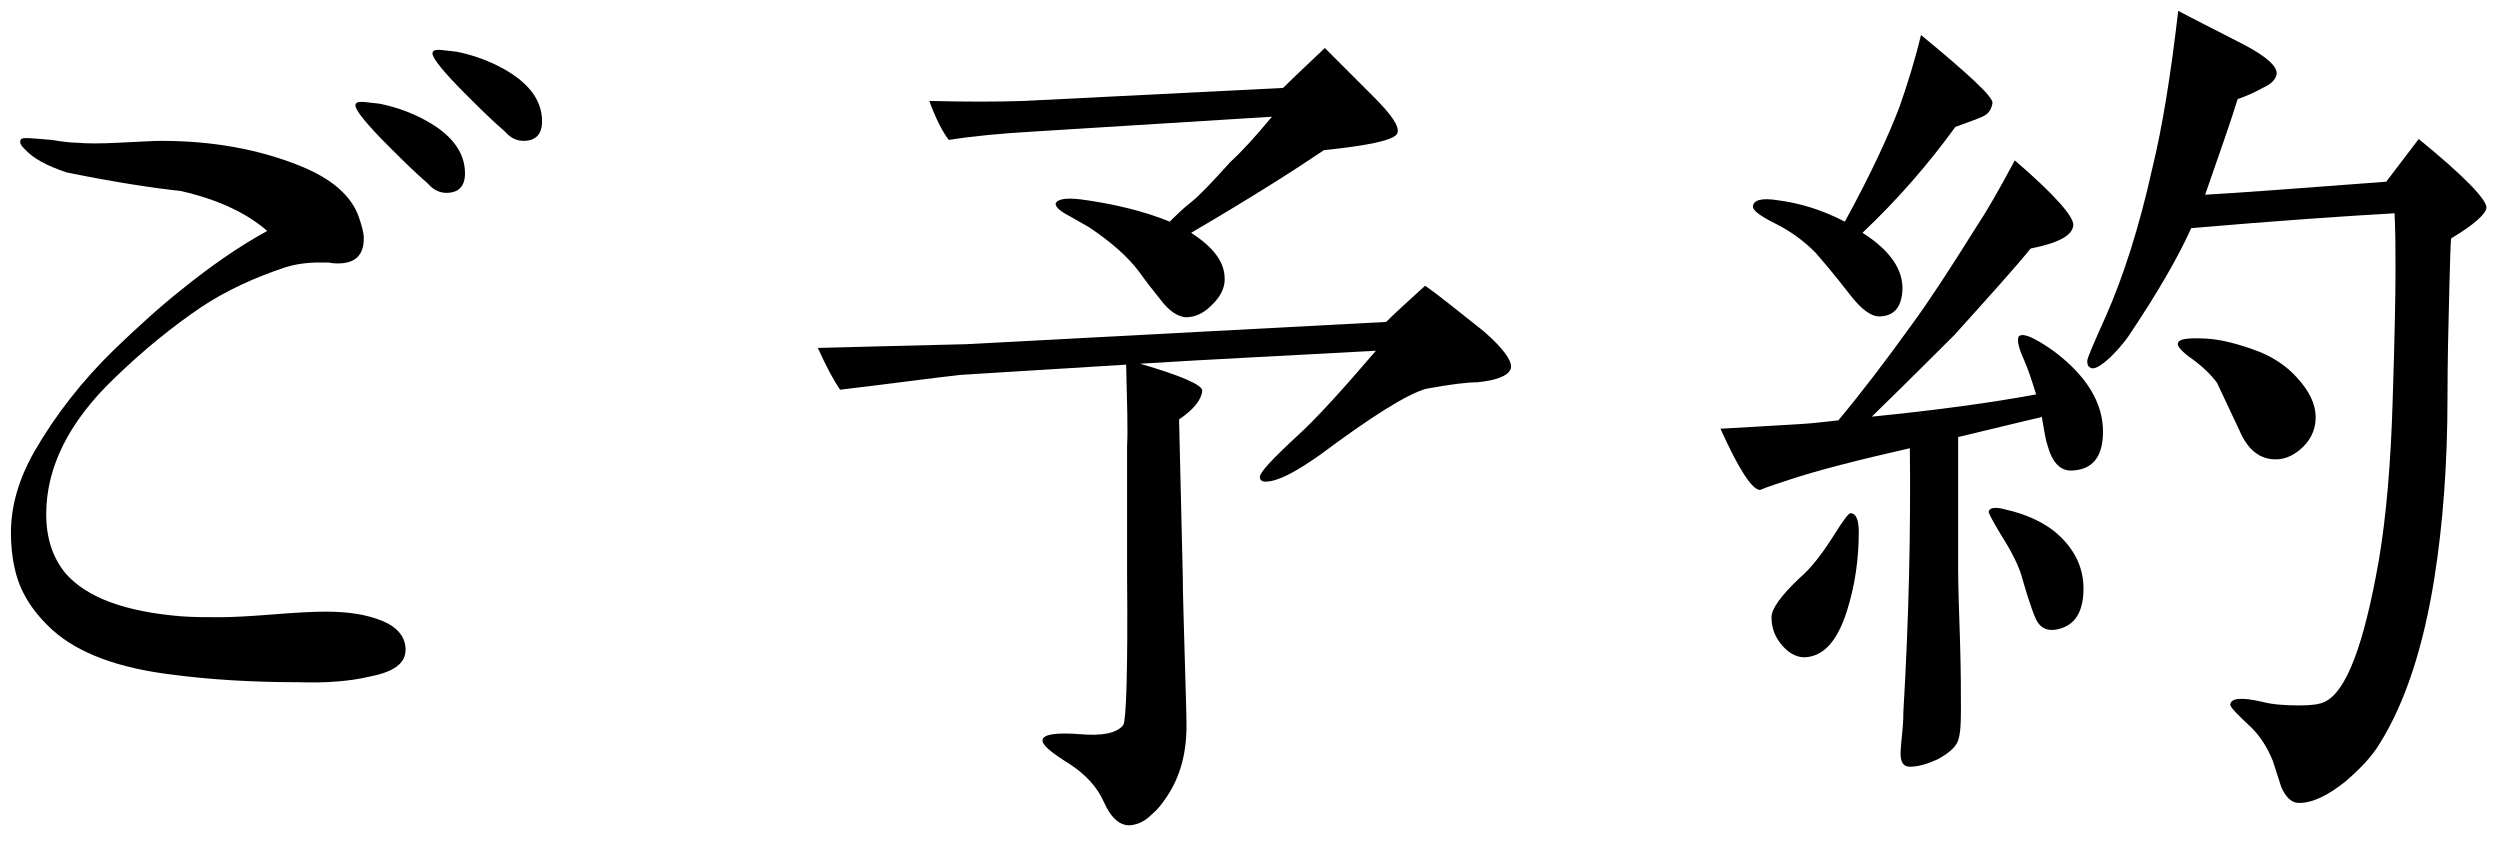
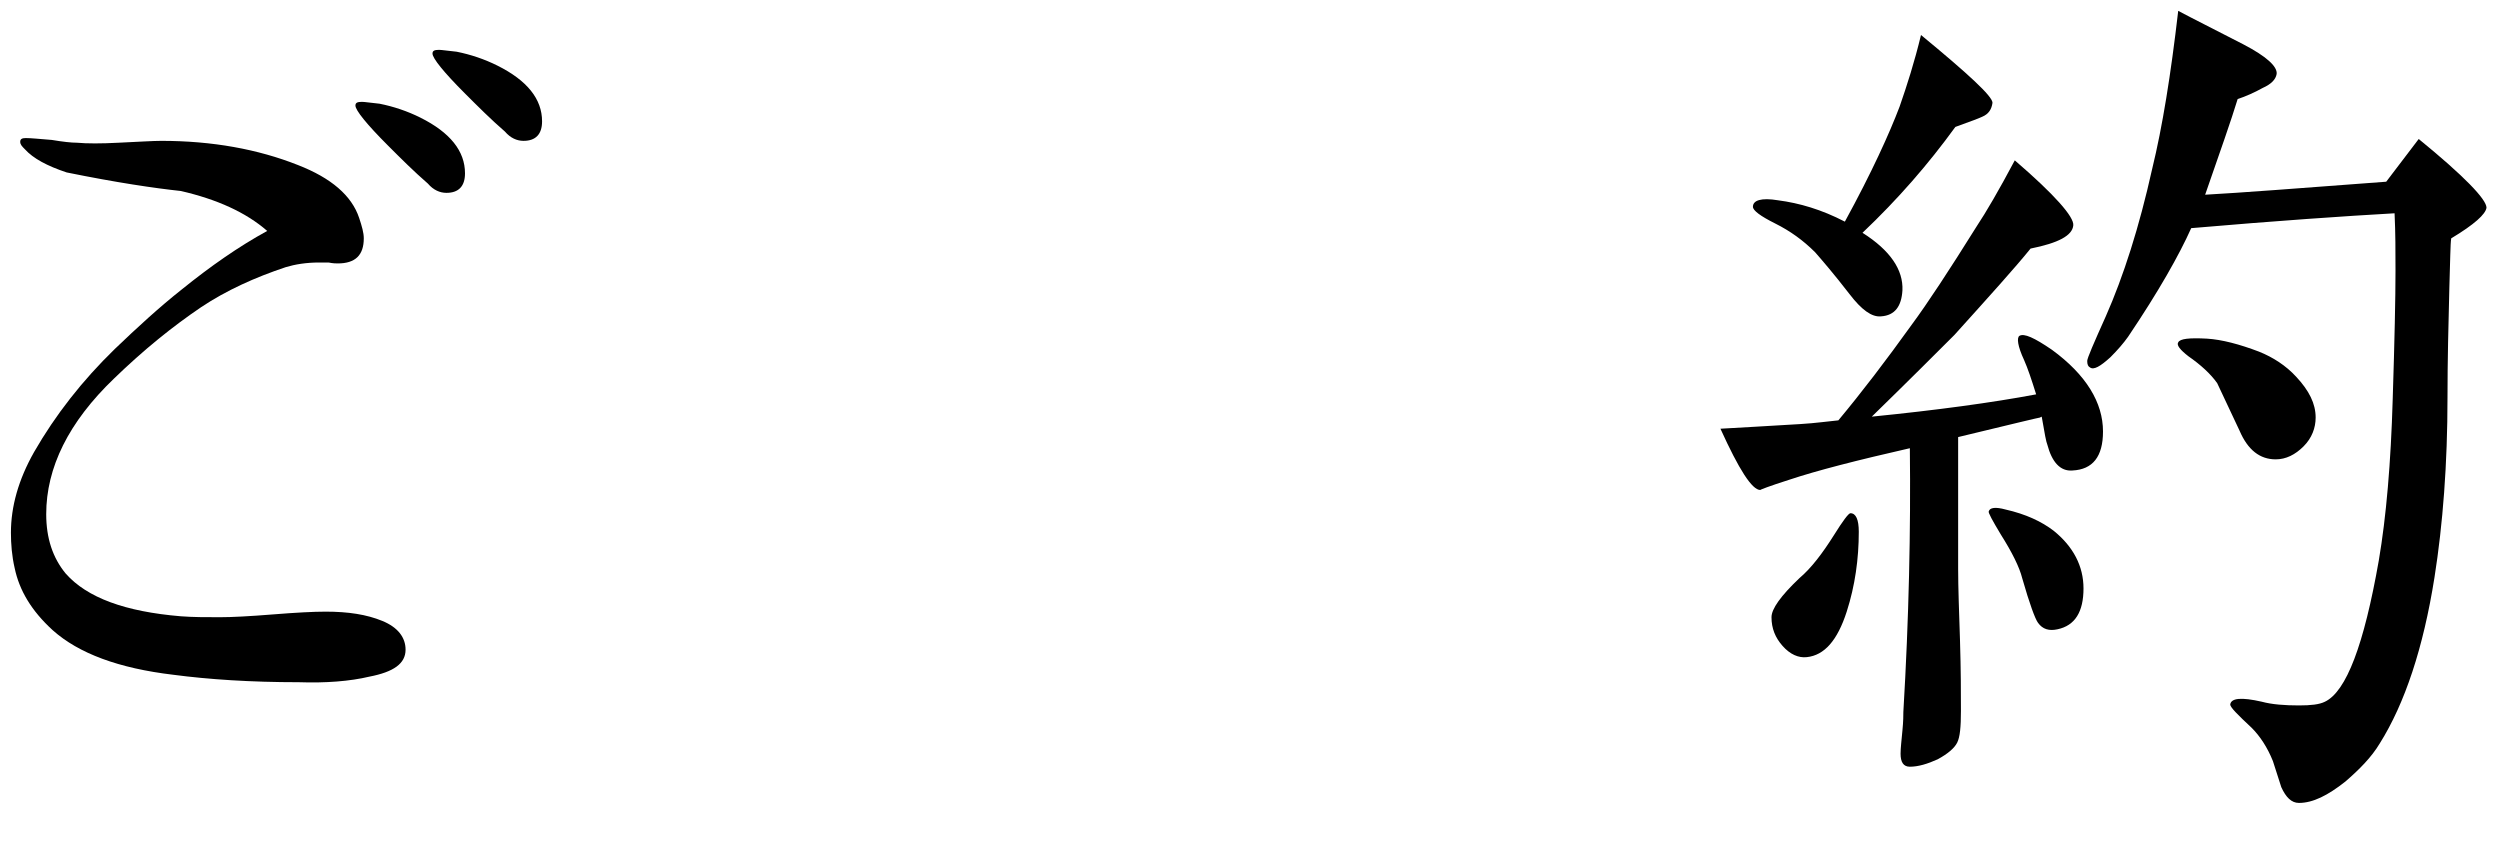
<svg xmlns="http://www.w3.org/2000/svg" width="70" height="24" viewBox="0 0 70 24" fill="none">
  <path d="M69.622 5.816C69.596 5.998 69.284 6.284 68.634 6.674C68.608 6.83 68.608 7.298 68.582 8.052C68.556 9.066 68.53 10.106 68.53 11.12C68.53 12.992 68.4 14.682 68.166 16.164C67.854 18.14 67.334 19.7 66.632 20.818C66.398 21.208 66.06 21.546 65.67 21.884C65.176 22.274 64.76 22.482 64.37 22.482C64.162 22.482 64.006 22.326 63.876 22.04C63.798 21.806 63.72 21.546 63.642 21.312C63.486 20.922 63.278 20.61 63.044 20.376C62.654 20.012 62.446 19.804 62.446 19.726C62.472 19.544 62.758 19.518 63.33 19.648C63.616 19.726 63.98 19.752 64.37 19.752C64.708 19.752 64.942 19.726 65.098 19.648C65.696 19.362 66.19 18.062 66.606 15.696C66.814 14.474 66.944 12.966 66.996 11.172C67.048 9.534 67.074 8.338 67.074 7.584C67.074 7.038 67.074 6.518 67.048 5.972C65.67 6.05 63.772 6.18 61.354 6.388C61.016 7.142 60.444 8.156 59.586 9.43C59.456 9.612 59.3 9.794 59.092 10.002C58.806 10.262 58.624 10.366 58.52 10.288C58.468 10.262 58.442 10.21 58.442 10.106C58.442 10.028 58.624 9.612 58.962 8.858C59.456 7.74 59.898 6.362 60.262 4.724C60.548 3.554 60.782 2.098 60.99 0.304C61.38 0.512 62.004 0.824 62.81 1.24C63.46 1.578 63.772 1.864 63.746 2.072C63.72 2.228 63.59 2.358 63.356 2.462C63.122 2.592 62.888 2.696 62.654 2.774C62.472 3.372 62.16 4.256 61.744 5.452C62.706 5.4 64.396 5.27 66.814 5.088L67.724 3.892C68.998 4.932 69.622 5.582 69.622 5.816ZM64.838 11.692C64.838 11.978 64.734 12.264 64.5 12.498C64.266 12.732 64.006 12.862 63.72 12.862C63.278 12.862 62.94 12.602 62.706 12.056C62.29 11.172 62.082 10.73 62.082 10.73C61.9 10.47 61.614 10.21 61.276 9.976C61.042 9.794 60.938 9.664 60.99 9.586C61.042 9.482 61.302 9.456 61.796 9.482C62.212 9.508 62.706 9.638 63.252 9.846C63.642 10.002 64.006 10.236 64.292 10.548C64.656 10.938 64.838 11.302 64.838 11.692ZM55.79 2.878C55.764 3.06 55.686 3.19 55.504 3.268C55.452 3.294 55.192 3.398 54.75 3.554C53.996 4.594 53.138 5.582 52.15 6.518C52.93 7.012 53.294 7.558 53.268 8.13C53.242 8.572 53.06 8.832 52.67 8.858C52.41 8.884 52.124 8.676 51.786 8.234C51.344 7.662 51.006 7.272 50.824 7.064C50.486 6.726 50.122 6.466 49.706 6.258C49.29 6.05 49.082 5.894 49.082 5.79C49.082 5.608 49.316 5.53 49.784 5.608C50.382 5.686 51.006 5.868 51.656 6.206C52.41 4.828 52.904 3.736 53.19 2.982C53.398 2.384 53.606 1.734 53.788 0.98C55.114 2.072 55.79 2.696 55.79 2.878ZM58.338 16.476C58.338 17.126 58.104 17.516 57.61 17.62C57.376 17.672 57.194 17.62 57.064 17.438C56.986 17.334 56.83 16.918 56.622 16.19C56.544 15.878 56.336 15.462 56.024 14.968C55.79 14.578 55.66 14.344 55.686 14.318C55.712 14.214 55.868 14.188 56.154 14.266C56.726 14.396 57.168 14.604 57.506 14.864C58.052 15.306 58.338 15.852 58.338 16.476ZM58.884 12.082C58.884 12.784 58.598 13.148 58.026 13.174C57.688 13.2 57.454 12.94 57.324 12.446C57.298 12.394 57.246 12.134 57.168 11.666L57.116 11.692C57.09 11.692 56.336 11.874 54.828 12.238V15.93C54.828 16.45 54.854 17.126 54.88 17.932C54.906 18.764 54.906 19.414 54.906 19.908C54.906 20.35 54.88 20.636 54.802 20.792C54.724 20.948 54.542 21.104 54.256 21.26C53.97 21.39 53.71 21.468 53.476 21.468C53.294 21.468 53.216 21.338 53.216 21.104C53.216 20.948 53.242 20.74 53.268 20.454C53.294 20.194 53.294 20.012 53.294 19.934C53.45 17.308 53.502 14.838 53.476 12.55C51.994 12.888 50.876 13.174 50.096 13.434C49.524 13.616 49.264 13.72 49.29 13.72C49.056 13.72 48.692 13.148 48.172 12.004C48.718 11.978 49.472 11.926 50.408 11.874C50.85 11.848 51.188 11.796 51.474 11.77C52.124 10.99 52.8 10.106 53.528 9.092C53.97 8.494 54.568 7.584 55.348 6.336C55.608 5.946 55.972 5.322 56.414 4.49C57.532 5.452 58.078 6.076 58.052 6.31C58.026 6.596 57.636 6.804 56.856 6.96C56.414 7.506 55.686 8.312 54.724 9.378C54.23 9.872 53.45 10.652 52.41 11.666C54.23 11.484 55.764 11.276 57.012 11.042C56.882 10.626 56.778 10.314 56.674 10.08C56.492 9.69 56.466 9.456 56.544 9.404C56.674 9.326 56.96 9.456 57.454 9.794C58.416 10.496 58.884 11.276 58.884 12.082ZM52.046 14.89C52.046 15.644 51.942 16.398 51.708 17.126C51.448 17.932 51.084 18.348 50.59 18.4C50.356 18.426 50.122 18.322 49.914 18.088C49.706 17.854 49.602 17.594 49.602 17.282C49.602 17.048 49.862 16.684 50.382 16.19C50.72 15.904 51.032 15.488 51.344 14.994C51.604 14.578 51.76 14.37 51.812 14.37C51.968 14.37 52.046 14.552 52.046 14.89Z" fill="black" />
-   <path d="M39.124 3.736C39.046 3.918 38.344 4.074 37.07 4.204C36.264 4.75 35.042 5.53 33.352 6.518C33.95 6.908 34.262 7.298 34.288 7.74C34.314 8 34.21 8.26 33.976 8.494C33.742 8.754 33.482 8.884 33.196 8.884C32.962 8.858 32.728 8.702 32.494 8.39C32.286 8.13 32.078 7.87 31.896 7.61C31.584 7.194 31.116 6.778 30.492 6.362C30.31 6.258 30.128 6.154 29.946 6.05C29.686 5.92 29.556 5.79 29.556 5.712C29.582 5.582 29.816 5.53 30.258 5.582C31.22 5.712 32.052 5.92 32.754 6.206C32.936 6.024 33.118 5.842 33.352 5.66C33.586 5.478 33.95 5.088 34.444 4.542C34.73 4.282 35.12 3.866 35.614 3.268L28.932 3.684C28.022 3.736 27.216 3.814 26.566 3.918C26.384 3.684 26.202 3.32 26.02 2.826C27.034 2.852 27.918 2.852 28.672 2.826L35.926 2.462C36.186 2.202 36.576 1.838 37.096 1.344C37.2 1.448 37.642 1.89 38.448 2.696C38.968 3.216 39.202 3.554 39.124 3.736ZM42.296 10.34C42.218 10.522 41.906 10.652 41.36 10.704C41.1 10.704 40.632 10.756 39.93 10.886C39.384 11.042 38.396 11.666 36.966 12.732C36.264 13.226 35.77 13.486 35.432 13.486C35.328 13.486 35.276 13.434 35.276 13.356C35.276 13.226 35.614 12.862 36.316 12.212C36.862 11.718 37.59 10.912 38.526 9.82C36.212 9.95 34.002 10.054 31.922 10.184C33.092 10.522 33.664 10.782 33.664 10.938C33.638 11.198 33.43 11.458 33.014 11.744L33.118 16.138C33.118 16.606 33.144 17.334 33.17 18.296C33.196 19.284 33.222 19.96 33.222 20.324C33.222 21.104 33.04 21.754 32.676 22.3C32.52 22.534 32.39 22.69 32.26 22.794C32.078 22.976 31.896 23.08 31.662 23.106C31.376 23.132 31.116 22.924 30.908 22.456C30.726 22.04 30.388 21.676 29.946 21.39C29.4 21.052 29.166 20.844 29.192 20.714C29.218 20.558 29.582 20.506 30.258 20.558C30.856 20.61 31.272 20.532 31.454 20.298C31.532 20.168 31.584 18.764 31.558 16.06C31.558 15.098 31.558 13.902 31.558 12.498C31.584 12.056 31.558 11.276 31.532 10.21L26.904 10.496C26.176 10.574 25.058 10.73 23.524 10.912C23.342 10.652 23.134 10.262 22.9 9.742C23.706 9.716 25.084 9.69 27.034 9.638L38.812 9.014C39.02 8.806 39.384 8.468 39.904 8C40.242 8.234 40.788 8.676 41.542 9.274C42.14 9.794 42.374 10.158 42.296 10.34Z" fill="black" />
  <path d="M15.178 3.398C15.178 3.762 14.996 3.944 14.658 3.944C14.476 3.944 14.294 3.866 14.138 3.684C13.748 3.346 13.384 2.982 13.02 2.618C12.422 2.02 12.11 1.63 12.11 1.5C12.11 1.422 12.162 1.396 12.292 1.396C12.37 1.396 12.526 1.422 12.786 1.448C13.176 1.526 13.566 1.656 13.93 1.838C14.762 2.254 15.178 2.774 15.178 3.398ZM13.02 4.854C13.02 5.218 12.838 5.4 12.5 5.4C12.318 5.4 12.136 5.322 11.98 5.14C11.59 4.802 11.226 4.438 10.862 4.074C10.264 3.476 9.952 3.086 9.952 2.956C9.952 2.878 10.004 2.852 10.134 2.852C10.212 2.852 10.368 2.878 10.628 2.904C11.018 2.982 11.408 3.112 11.772 3.294C12.604 3.71 13.02 4.23 13.02 4.854ZM11.356 18.192C11.356 18.582 11.018 18.816 10.342 18.946C9.796 19.076 9.12 19.128 8.366 19.102C7.014 19.102 5.844 19.024 4.856 18.894C3.322 18.712 2.204 18.296 1.476 17.646C0.878 17.1 0.54 16.528 0.41 15.904C0.332 15.566 0.306 15.228 0.306 14.916C0.306 14.188 0.514 13.434 0.956 12.654C1.554 11.614 2.308 10.652 3.218 9.768C3.842 9.17 4.466 8.598 5.09 8.104C5.896 7.454 6.676 6.908 7.482 6.466C6.884 5.946 6.078 5.582 5.064 5.348C4.336 5.27 3.27 5.114 1.866 4.828C1.32 4.646 0.93 4.438 0.696 4.178C0.618 4.1 0.566 4.048 0.566 3.97C0.566 3.892 0.618 3.866 0.722 3.866C0.878 3.866 1.112 3.892 1.45 3.918C1.762 3.97 1.996 3.996 2.152 3.996C2.438 4.022 2.828 4.022 3.322 3.996C3.894 3.97 4.284 3.944 4.518 3.944C5.948 3.944 7.222 4.178 8.34 4.62C9.276 4.984 9.848 5.478 10.056 6.102C10.134 6.336 10.186 6.518 10.186 6.674C10.186 7.142 9.952 7.376 9.458 7.376C9.406 7.376 9.328 7.376 9.198 7.35C9.068 7.35 8.99 7.35 8.938 7.35C8.574 7.35 8.262 7.402 8.002 7.48C7.144 7.766 6.338 8.13 5.636 8.598C4.83 9.144 4.024 9.794 3.192 10.6C1.918 11.822 1.294 13.096 1.294 14.396C1.294 15.072 1.476 15.618 1.84 16.06C2.438 16.736 3.504 17.126 5.064 17.256C5.402 17.282 5.766 17.282 6.156 17.282C6.494 17.282 6.988 17.256 7.638 17.204C8.288 17.152 8.782 17.126 9.12 17.126C9.744 17.126 10.264 17.204 10.706 17.386C11.148 17.568 11.356 17.854 11.356 18.192Z" fill="black" />
</svg>